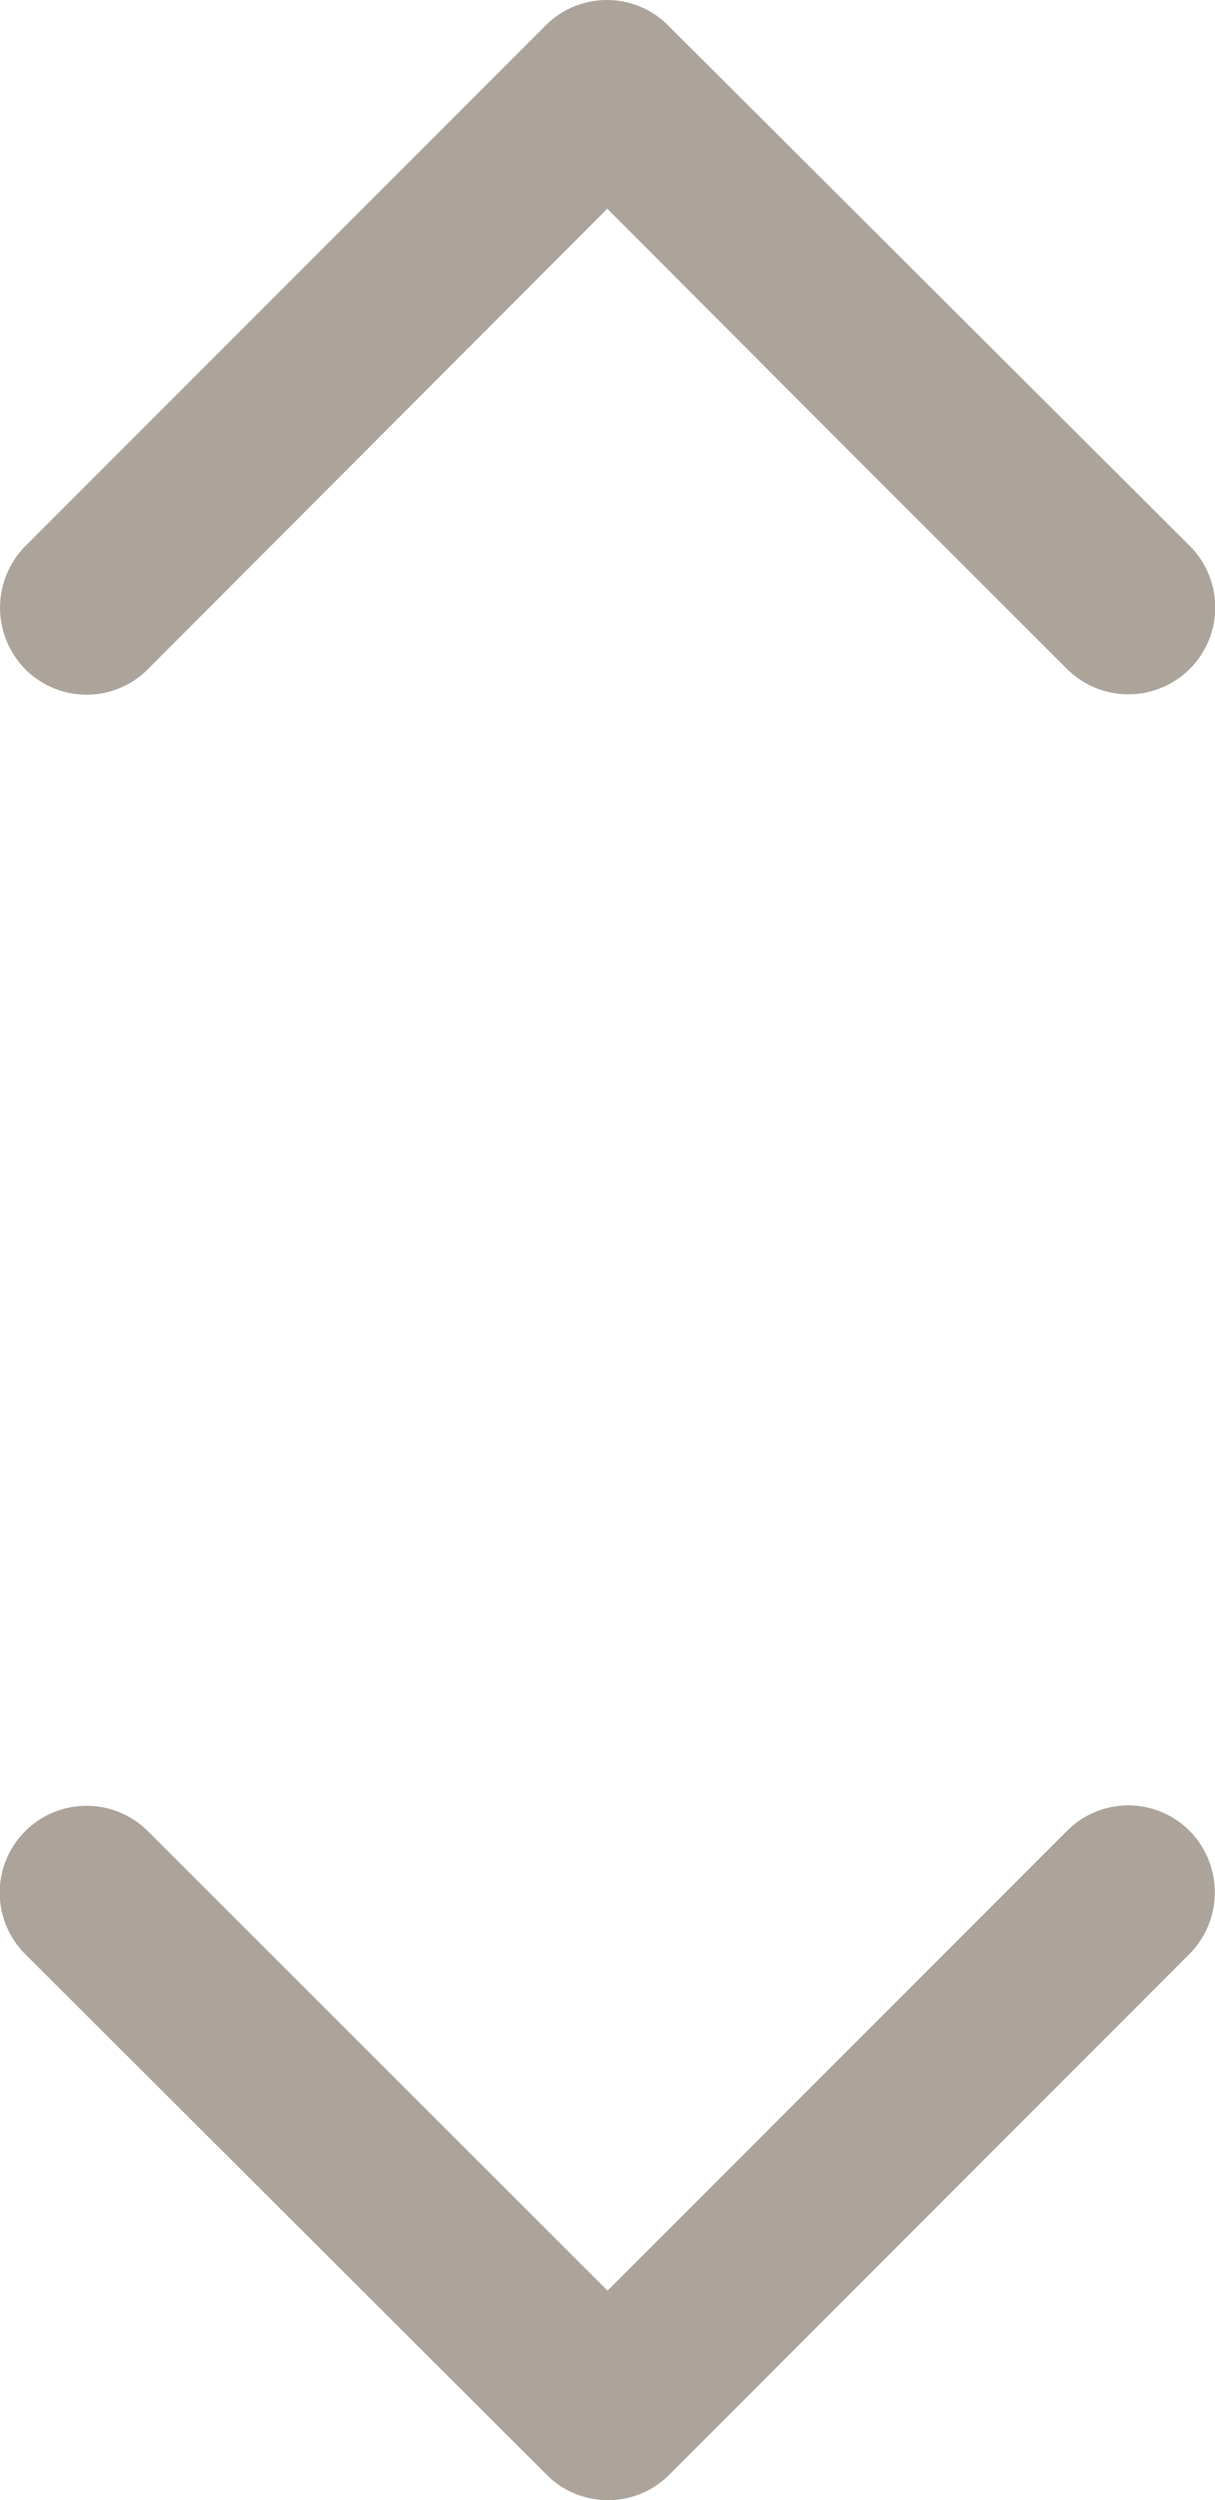
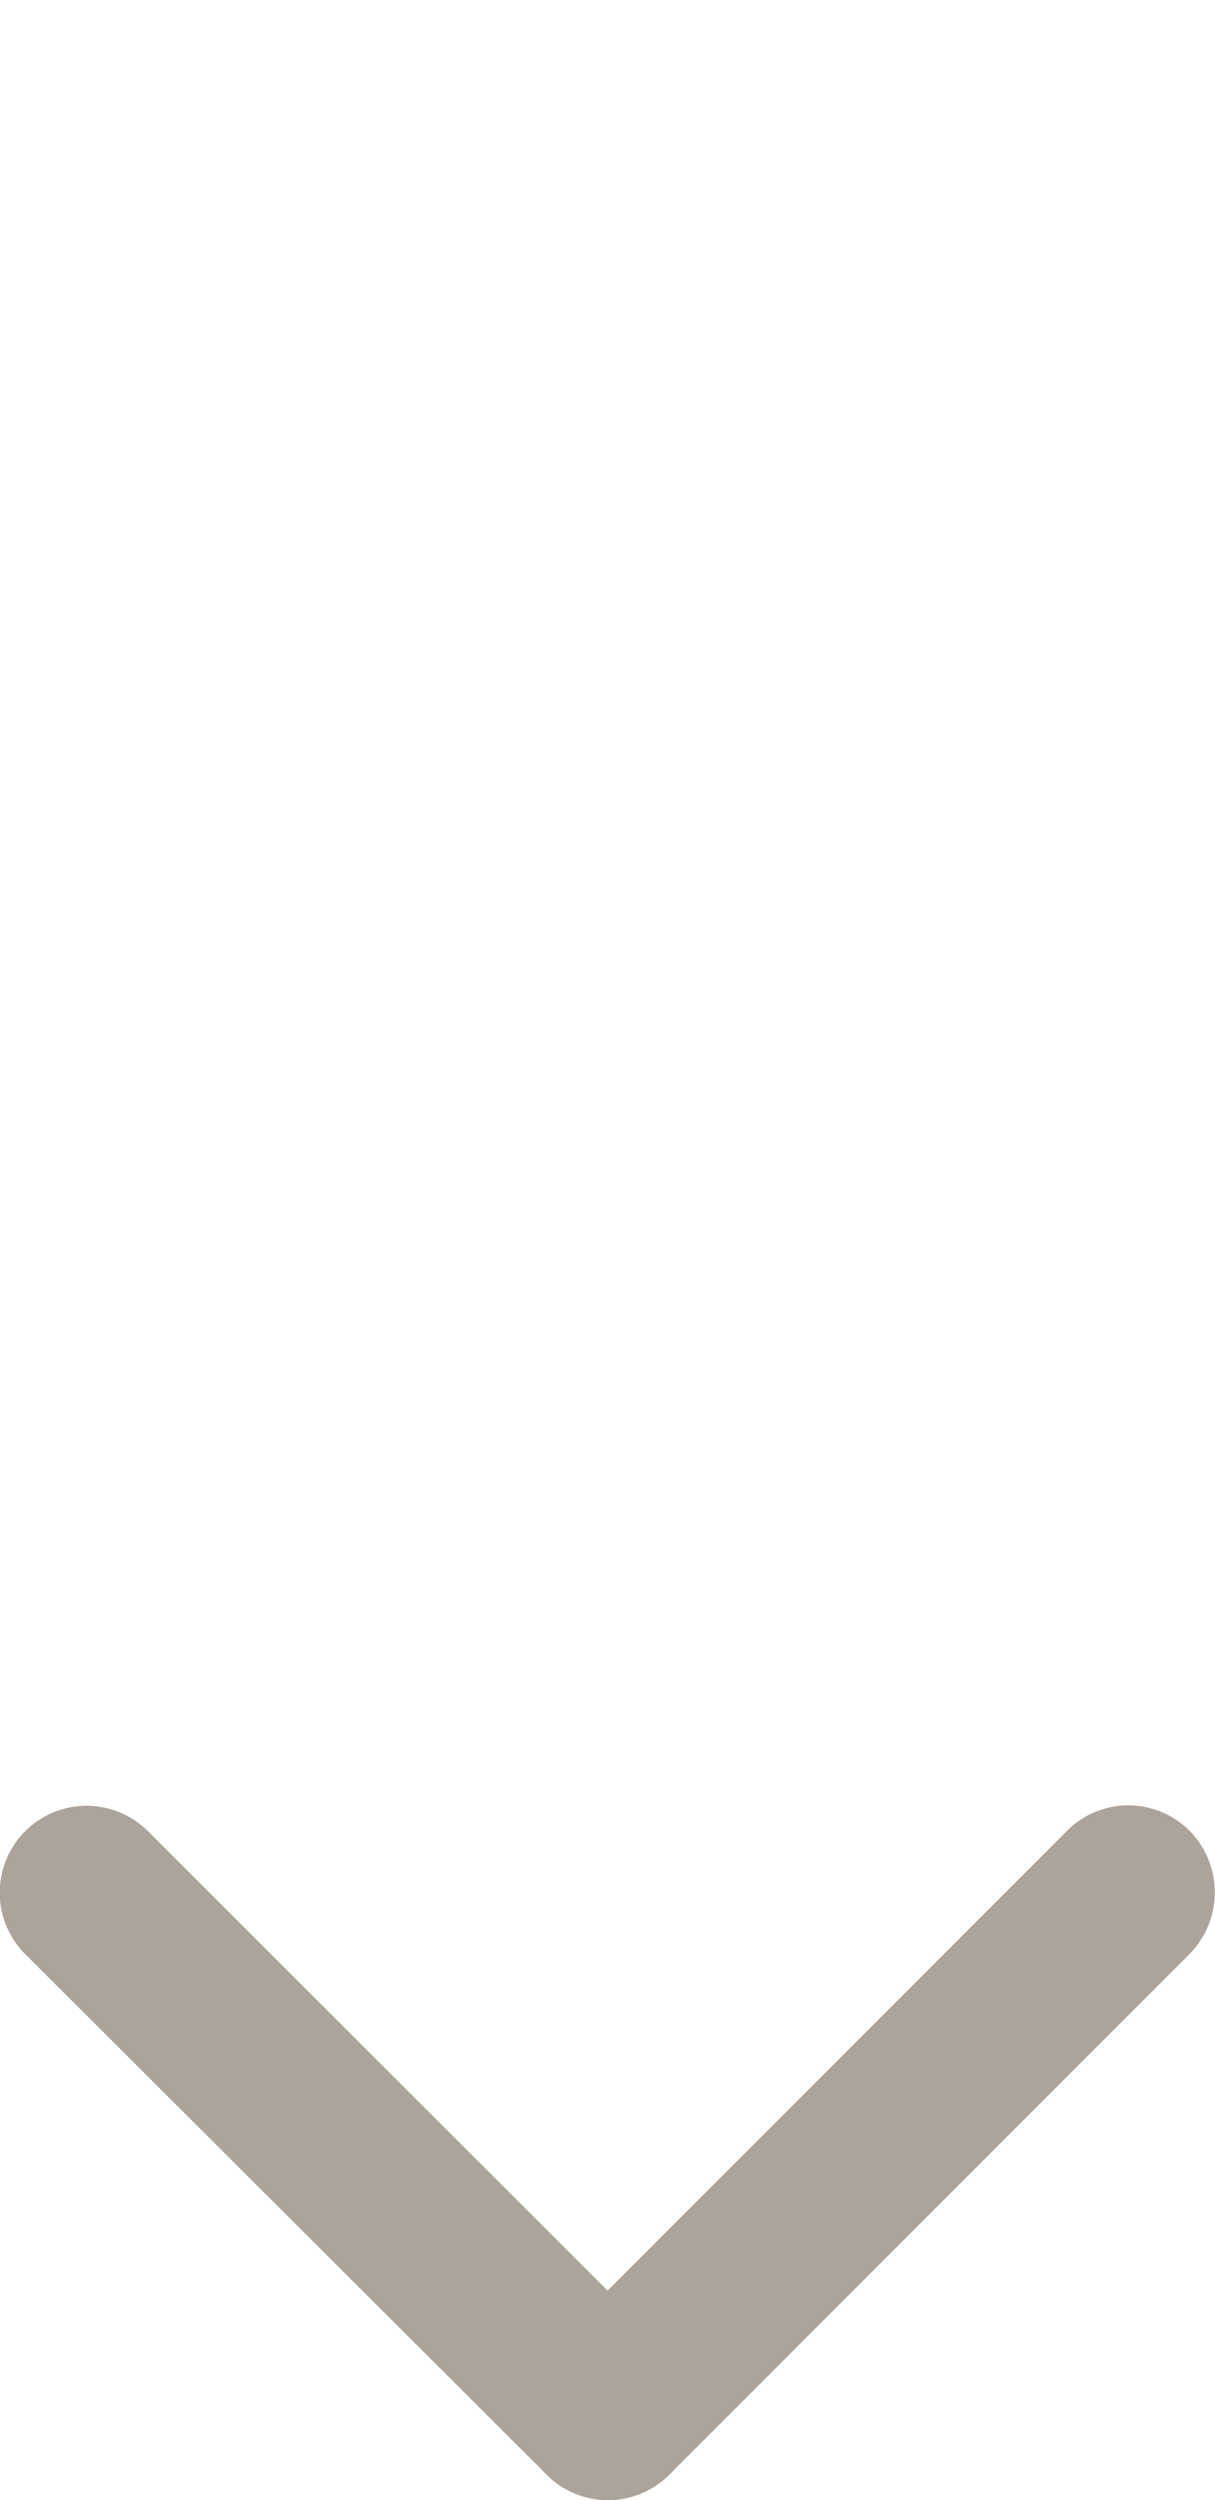
<svg xmlns="http://www.w3.org/2000/svg" id="Group_1168" data-name="Group 1168" width="8.751" height="18.003" viewBox="0 0 8.751 18.003">
  <path id="down_arrow" data-name="down arrow" d="M10.564,14.742l3.309-3.311a.623.623,0,0,1,.883,0,.631.631,0,0,1,0,.886l-3.749,3.752a.624.624,0,0,1-.862.018L6.37,12.319a.625.625,0,1,1,.883-.886Z" transform="translate(-6.188 1.753)" fill="#aca39a" />
-   <path id="Up_arrow" data-name="Up arrow" d="M4.377,3.5,7.686.184a.623.623,0,0,1,.883,0,.631.631,0,0,1,0,.886L4.82,4.821a.624.624,0,0,1-.862.018L.182,1.072A.625.625,0,0,1,1.066.186L2.574,1.693Z" transform="translate(8.751 5.003) rotate(180)" fill="#aca39a" />
</svg>